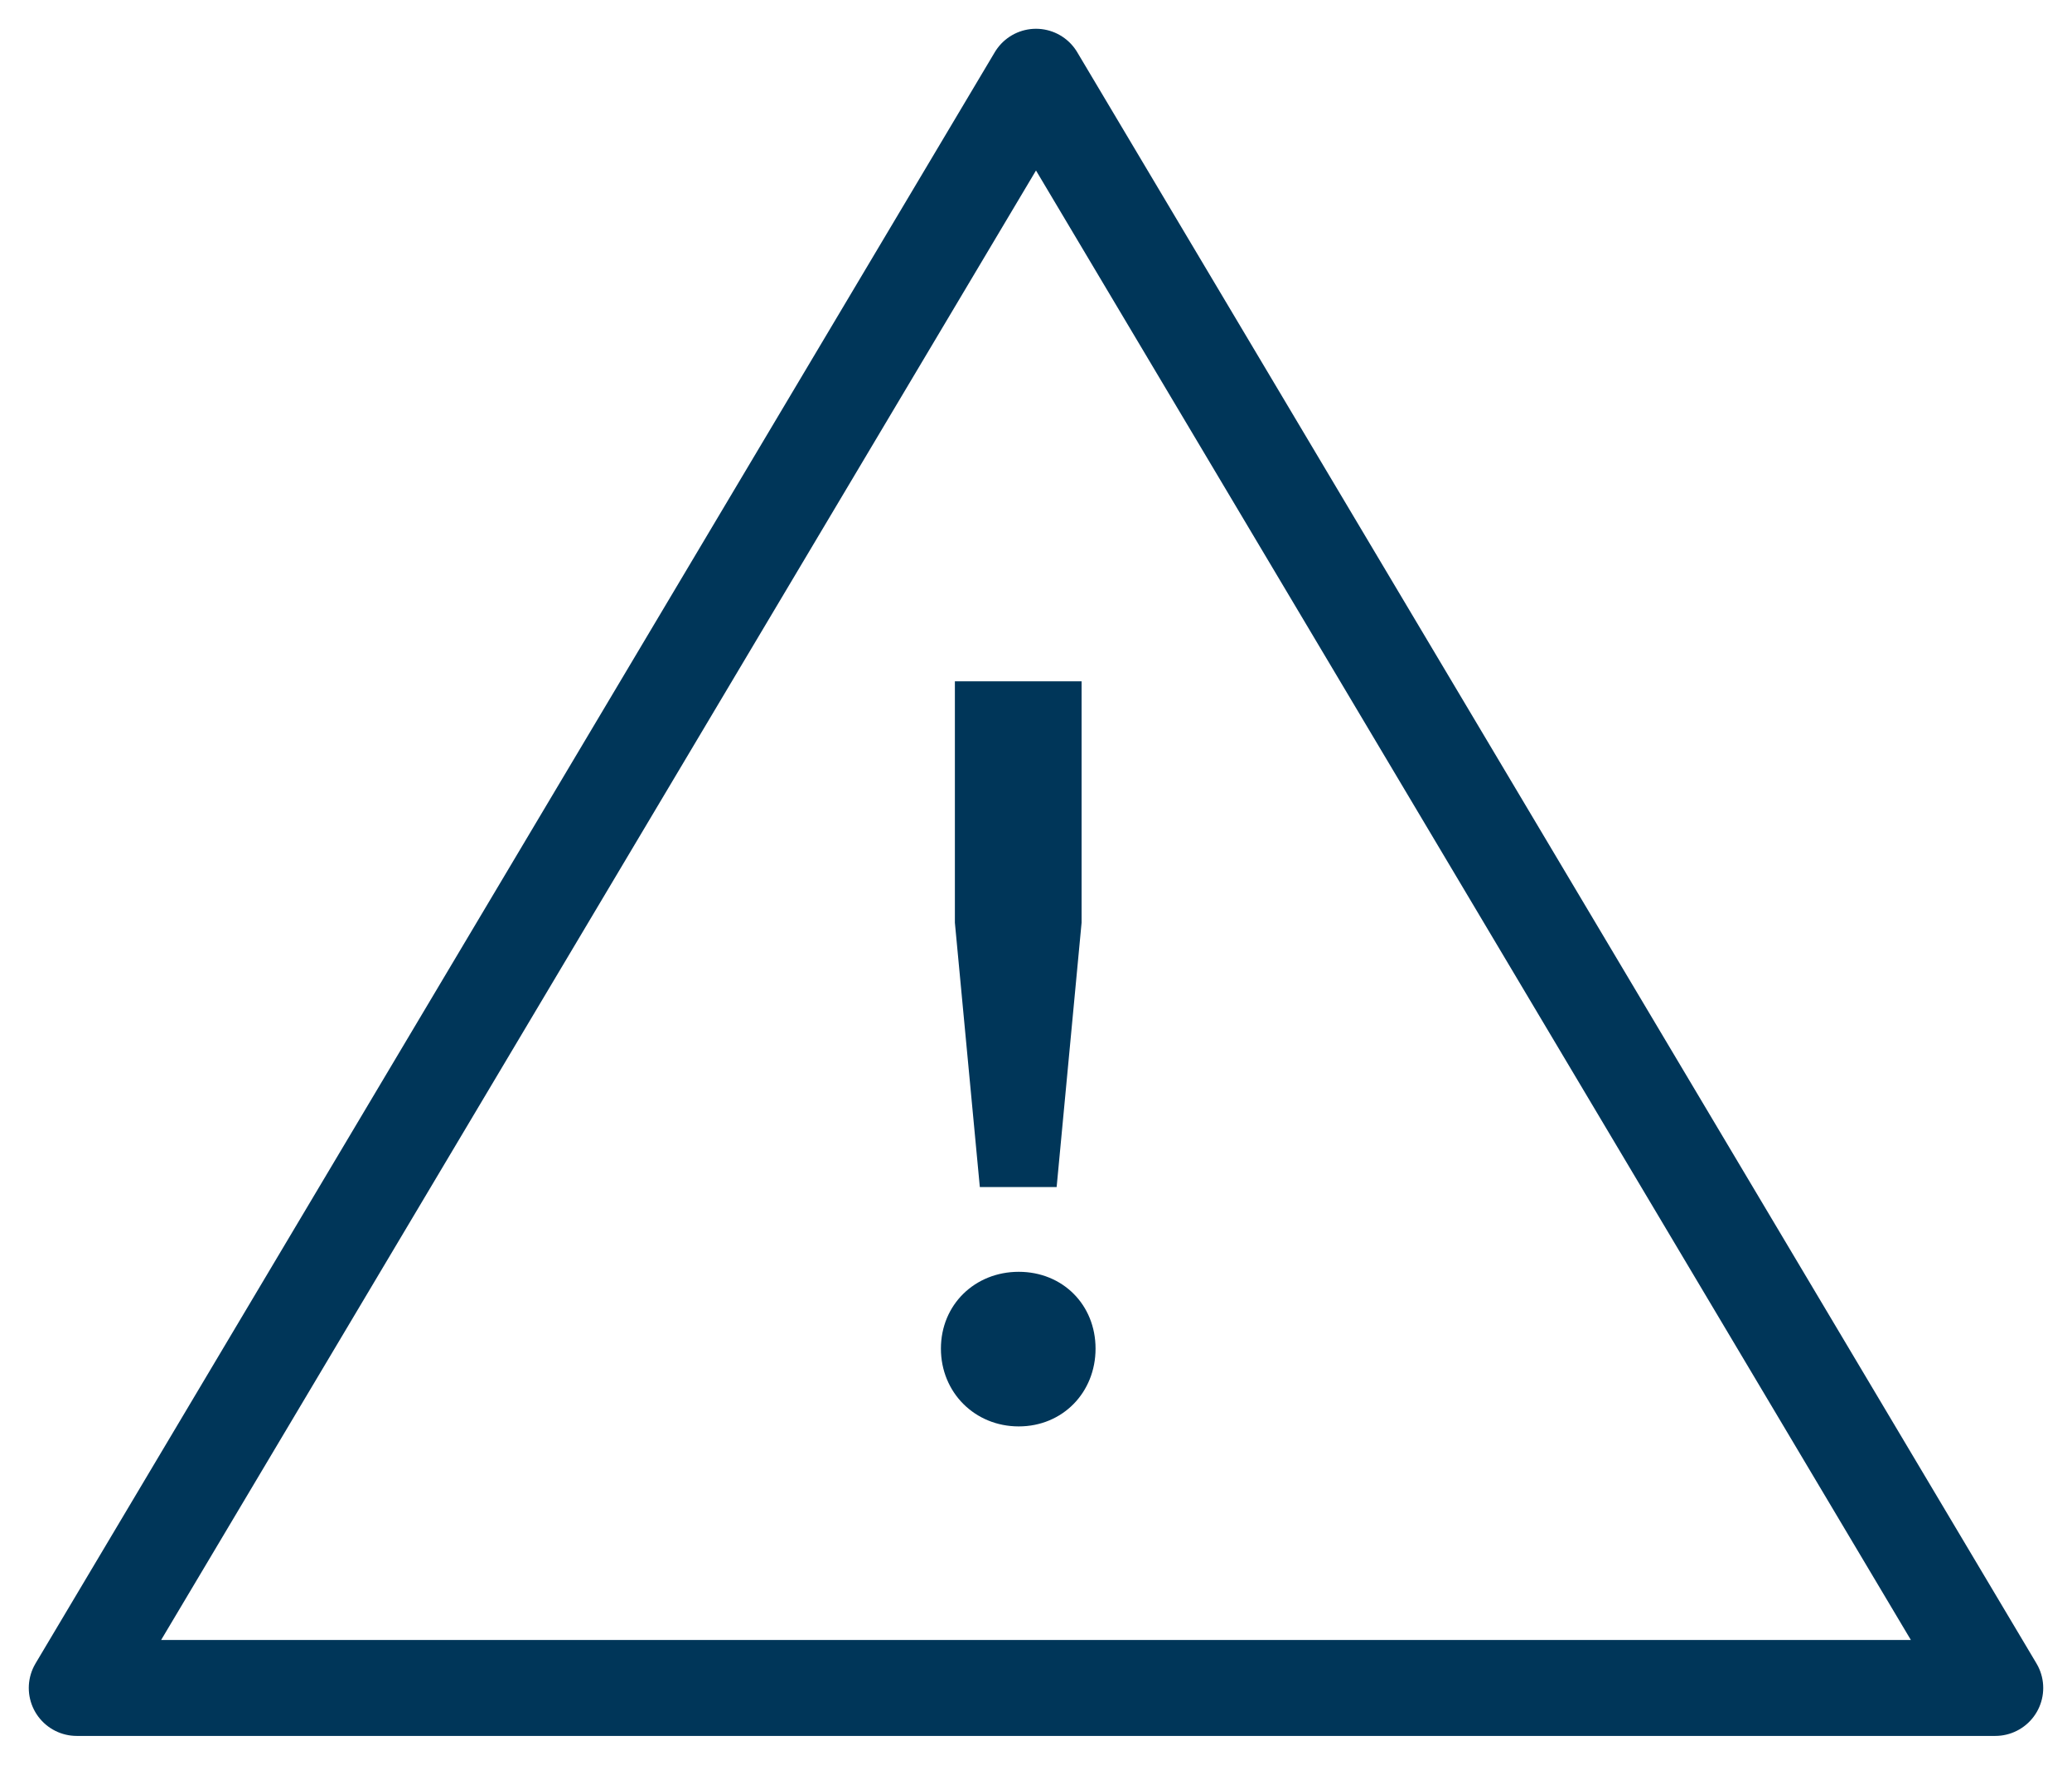
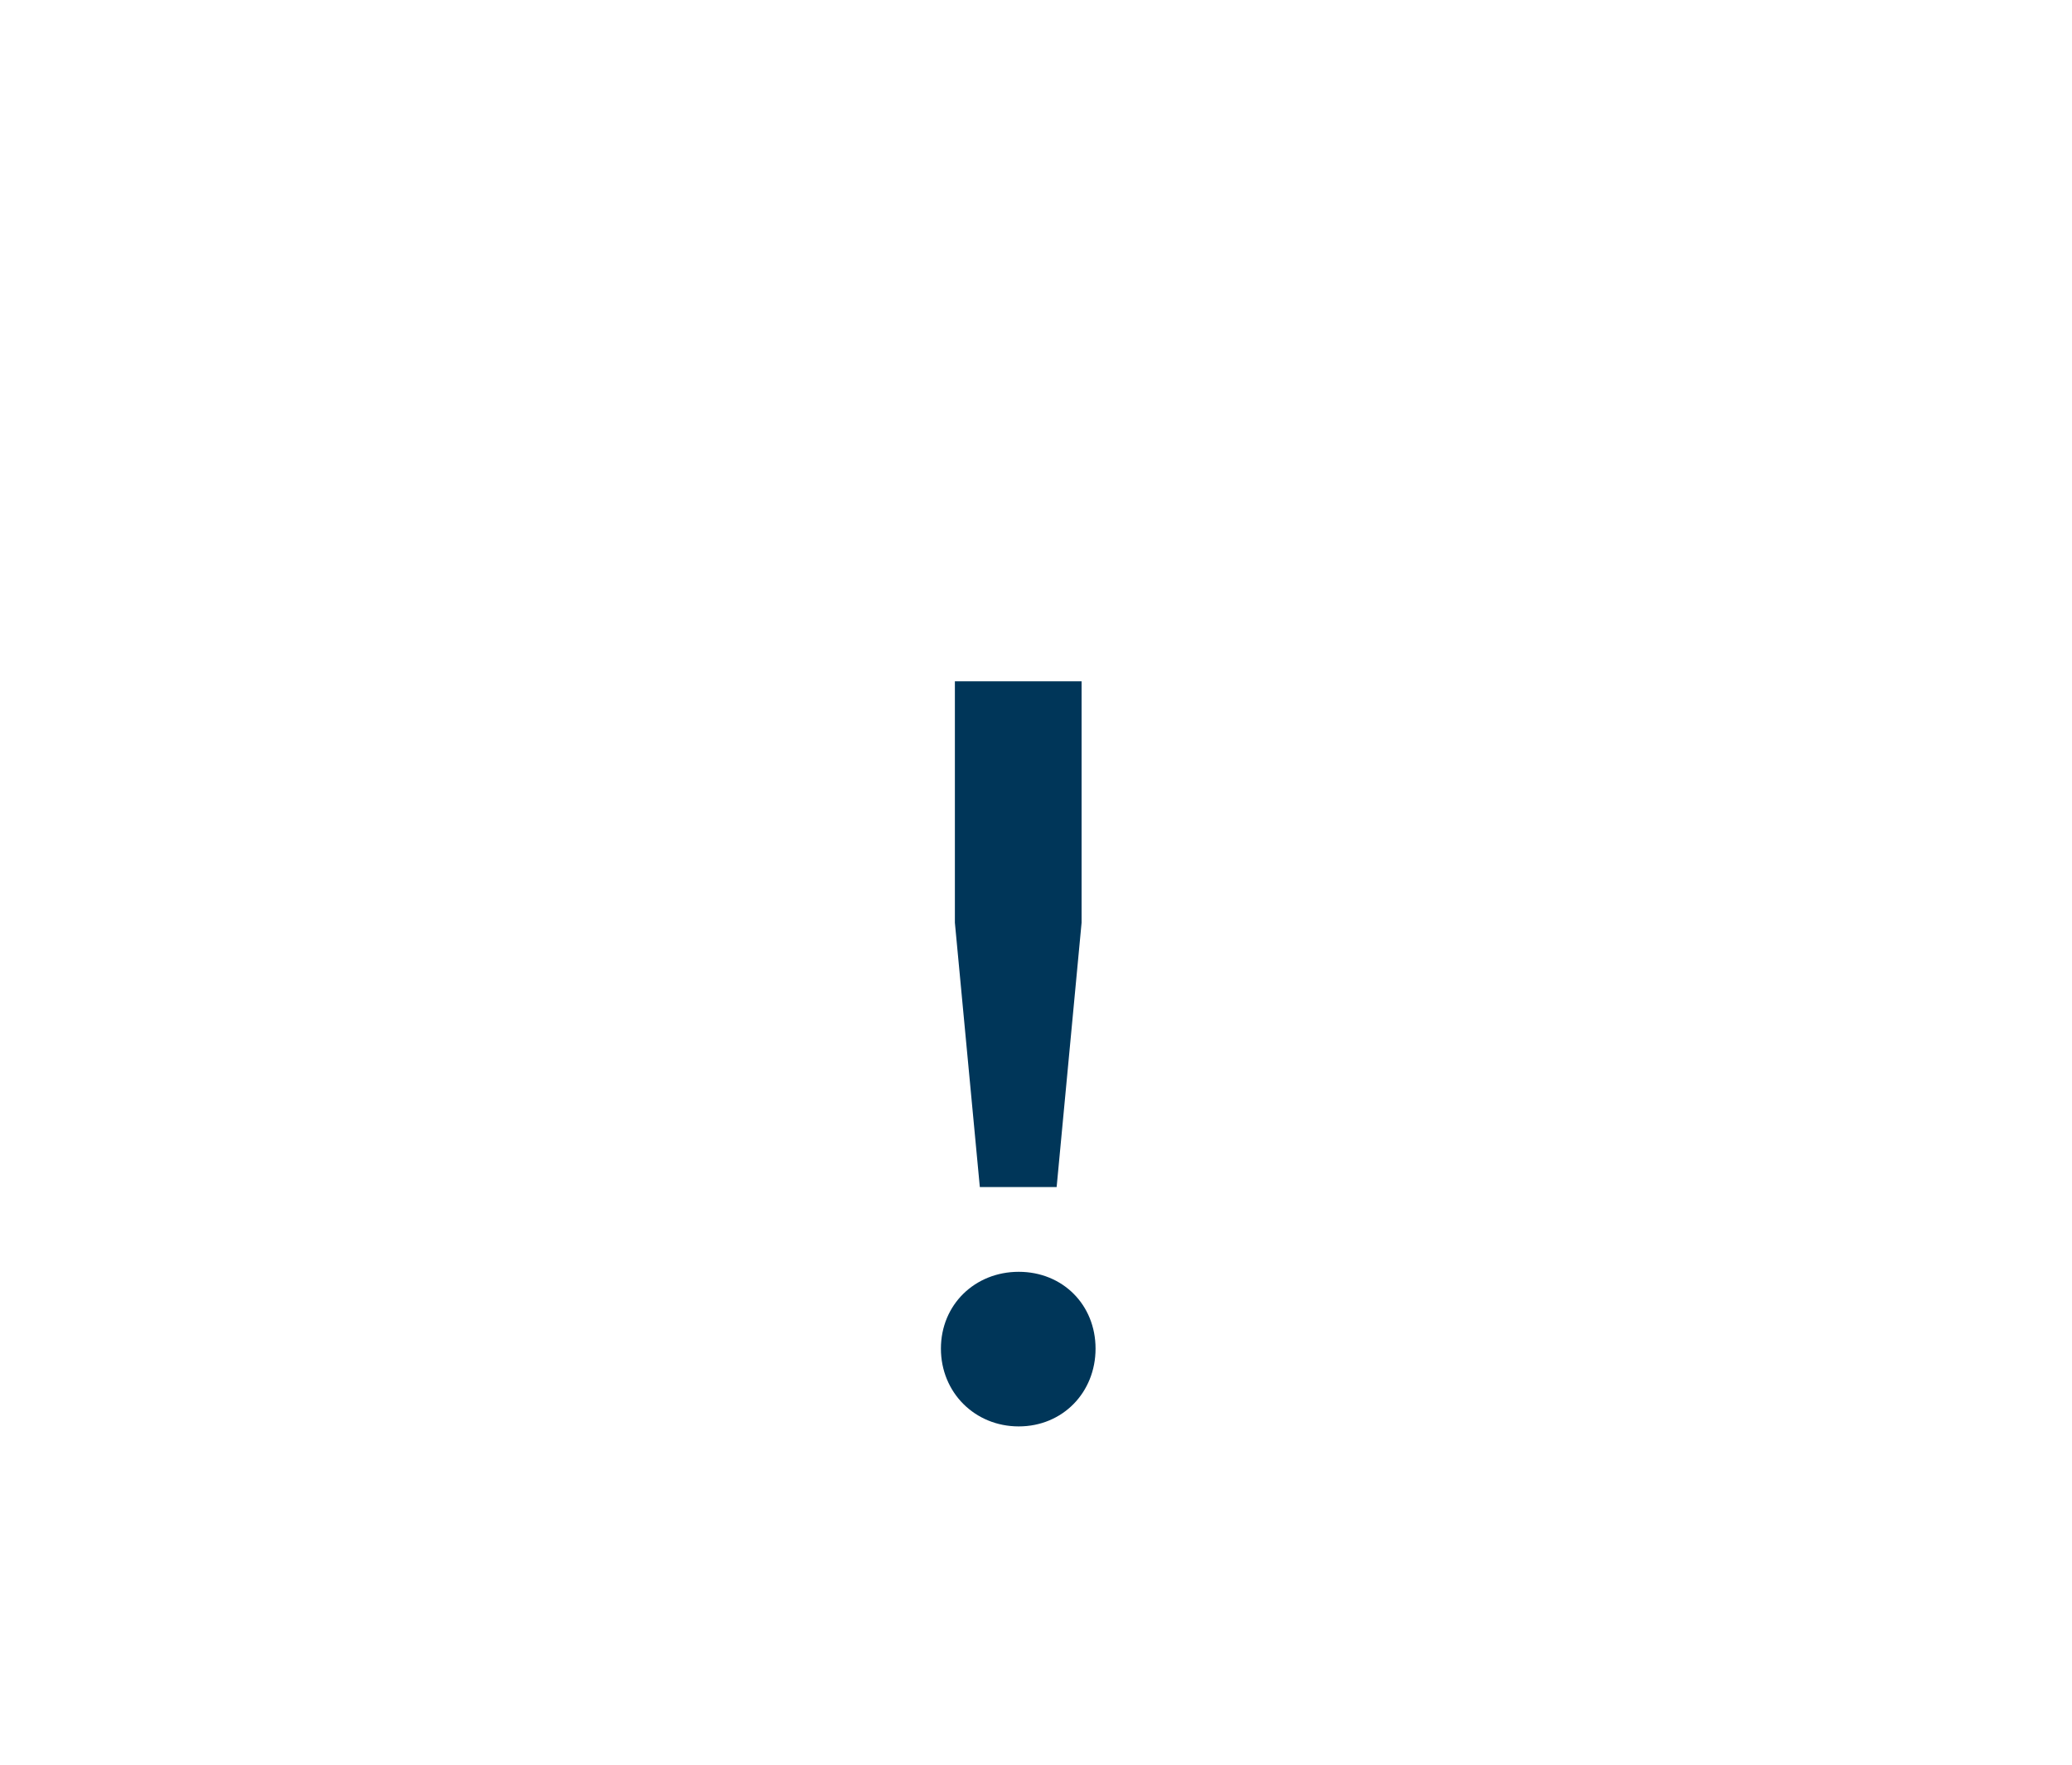
<svg xmlns="http://www.w3.org/2000/svg" width="54px" height="46px" viewBox="0 0 54 46" version="1.1">
  <title>Crisis</title>
  <desc>Created with Sketch.</desc>
  <g id="Desktop" stroke="none" stroke-width="1" fill="none" fill-rule="evenodd">
    <g id="Home" transform="translate(-153, -988)">
      <g id="Crisis" transform="translate(155, 990)">
-         <polygon id="Triangle" stroke="#003659" stroke-width="2.5" stroke-linejoin="round" points="25 2.79776202e-14 50 42 0 42" />
        <path d="M25.538,28.942 L26.188,22.052 L26.188,15.76 L22.886,15.76 L22.886,22.052 L23.536,28.942 L25.538,28.942 Z M24.55,35.182 C25.694,35.182 26.552,34.298 26.552,33.154 C26.552,32.01 25.694,31.152 24.55,31.152 C23.406,31.152 22.522,32.01 22.522,33.154 C22.522,34.298 23.406,35.182 24.55,35.182 Z" id="!" fill="#003659" fill-rule="nonzero" />
      </g>
    </g>
  </g>
</svg>